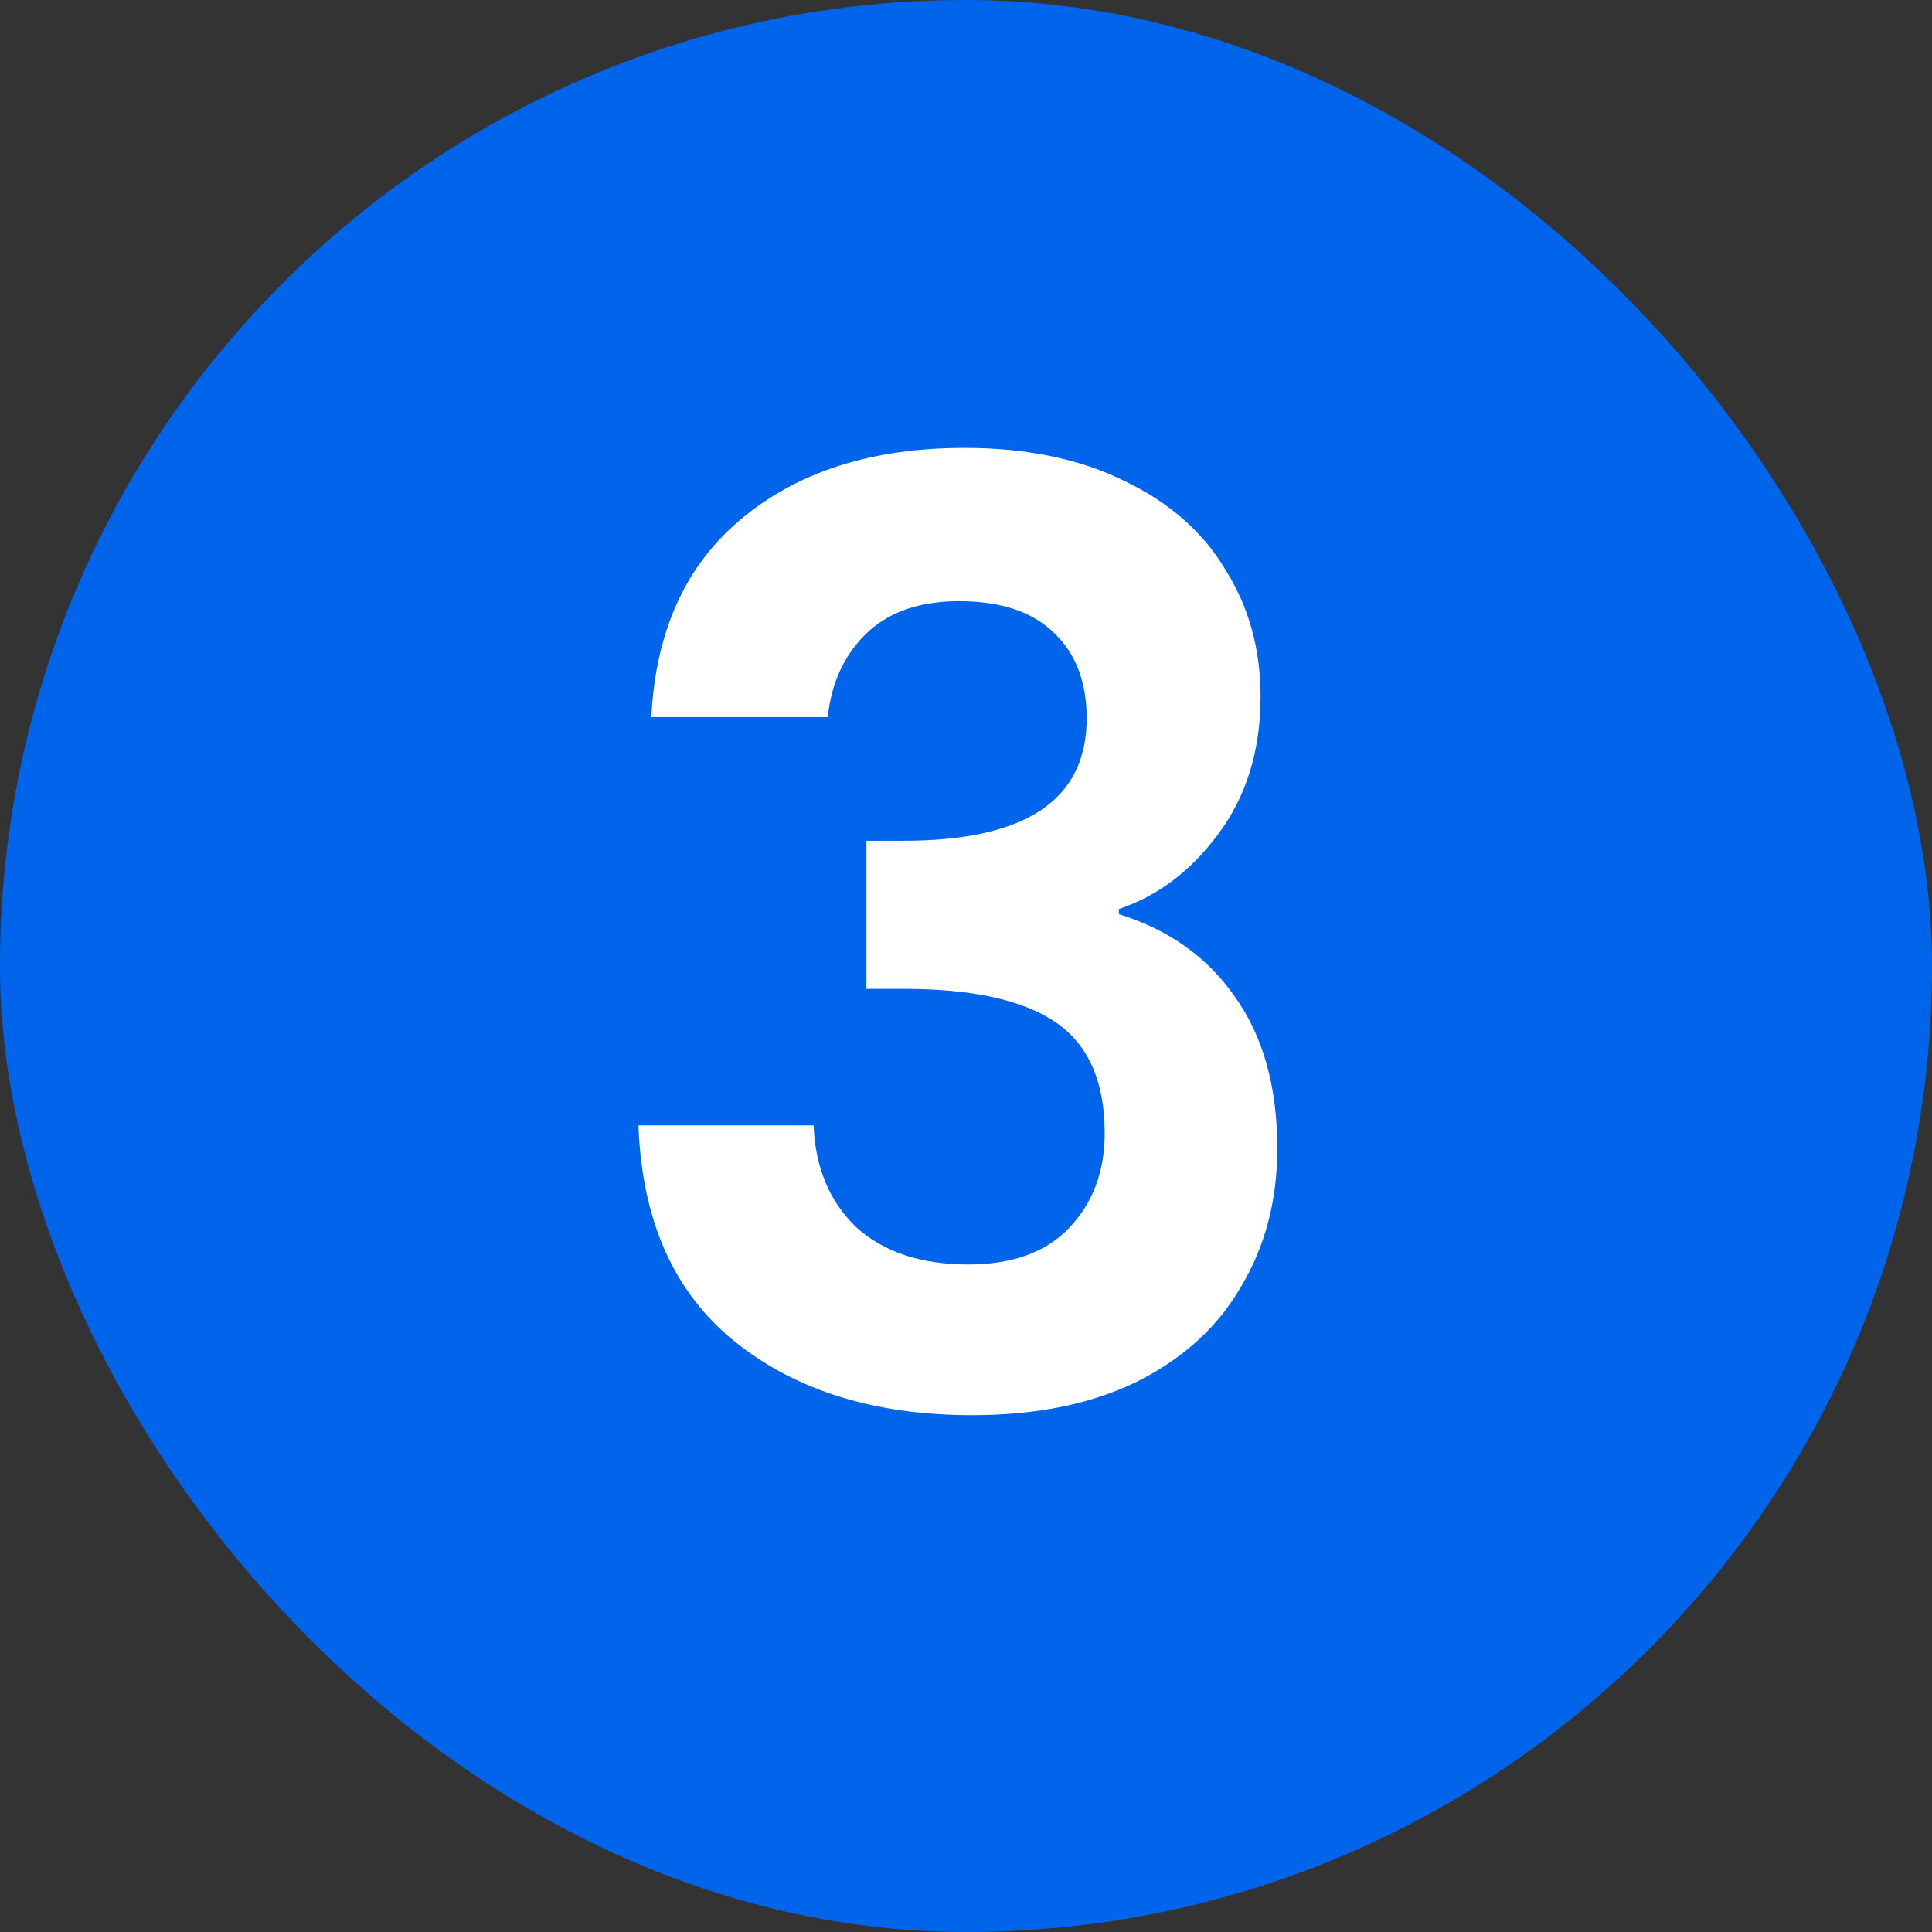
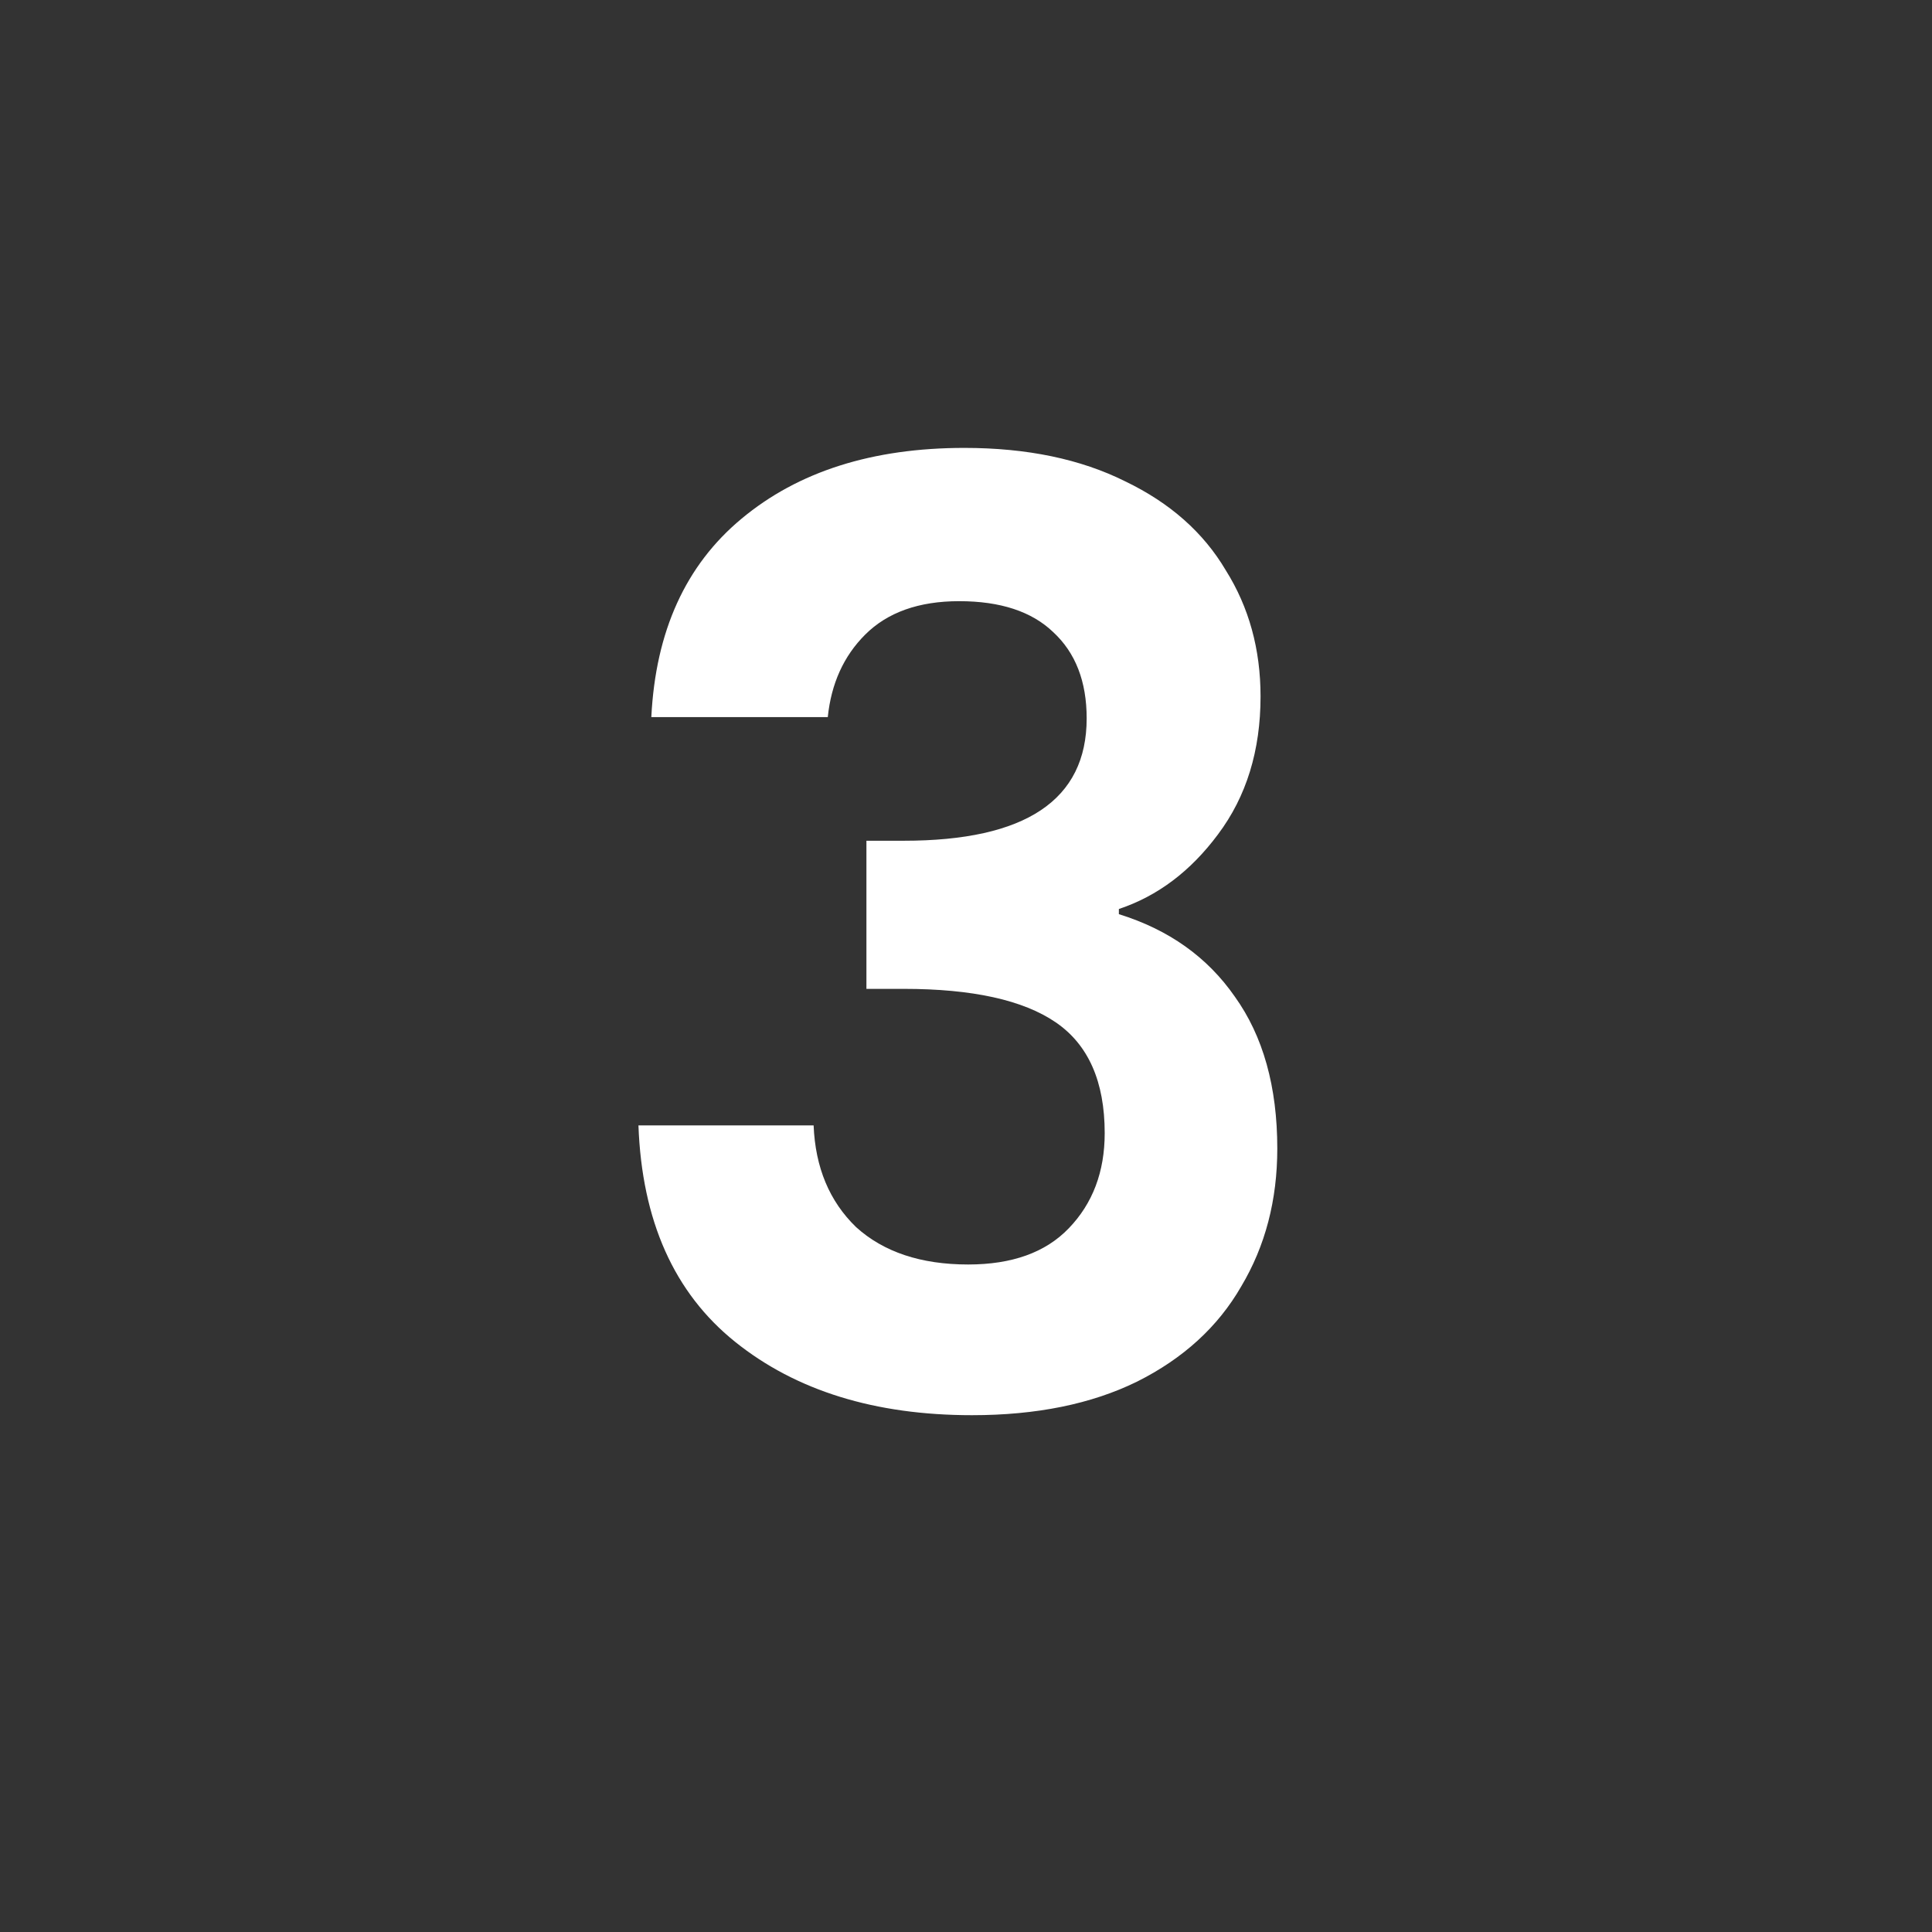
<svg xmlns="http://www.w3.org/2000/svg" width="24" height="24" viewBox="0 0 24 24" fill="none">
  <rect x="0" y="0" width="24" height="24" fill="#333333" stroke="none" />
-   <rect width="24" height="24" rx="12" fill="#0065EB" />
  <path d="M8.091 8.908C8.144 7.841 8.518 7.02 9.211 6.444C9.915 5.857 10.838 5.564 11.979 5.564C12.758 5.564 13.424 5.703 13.979 5.98C14.534 6.247 14.95 6.615 15.227 7.084C15.515 7.543 15.659 8.065 15.659 8.652C15.659 9.324 15.483 9.895 15.131 10.364C14.79 10.823 14.379 11.132 13.899 11.292V11.356C14.518 11.548 14.998 11.889 15.339 12.38C15.691 12.871 15.867 13.5 15.867 14.268C15.867 14.908 15.718 15.479 15.419 15.98C15.131 16.481 14.699 16.876 14.123 17.164C13.558 17.441 12.875 17.58 12.075 17.58C10.87 17.58 9.888 17.276 9.131 16.668C8.374 16.06 7.974 15.164 7.931 13.98H10.107C10.128 14.503 10.304 14.924 10.635 15.244C10.976 15.553 11.44 15.708 12.027 15.708C12.571 15.708 12.987 15.559 13.275 15.26C13.574 14.951 13.723 14.556 13.723 14.076C13.723 13.436 13.52 12.977 13.115 12.7C12.71 12.423 12.08 12.284 11.227 12.284H10.763V10.444H11.227C12.742 10.444 13.499 9.937 13.499 8.924C13.499 8.465 13.36 8.108 13.083 7.852C12.816 7.596 12.427 7.468 11.915 7.468C11.414 7.468 11.024 7.607 10.747 7.884C10.48 8.151 10.326 8.492 10.283 8.908H8.091Z" fill="white" />
</svg>